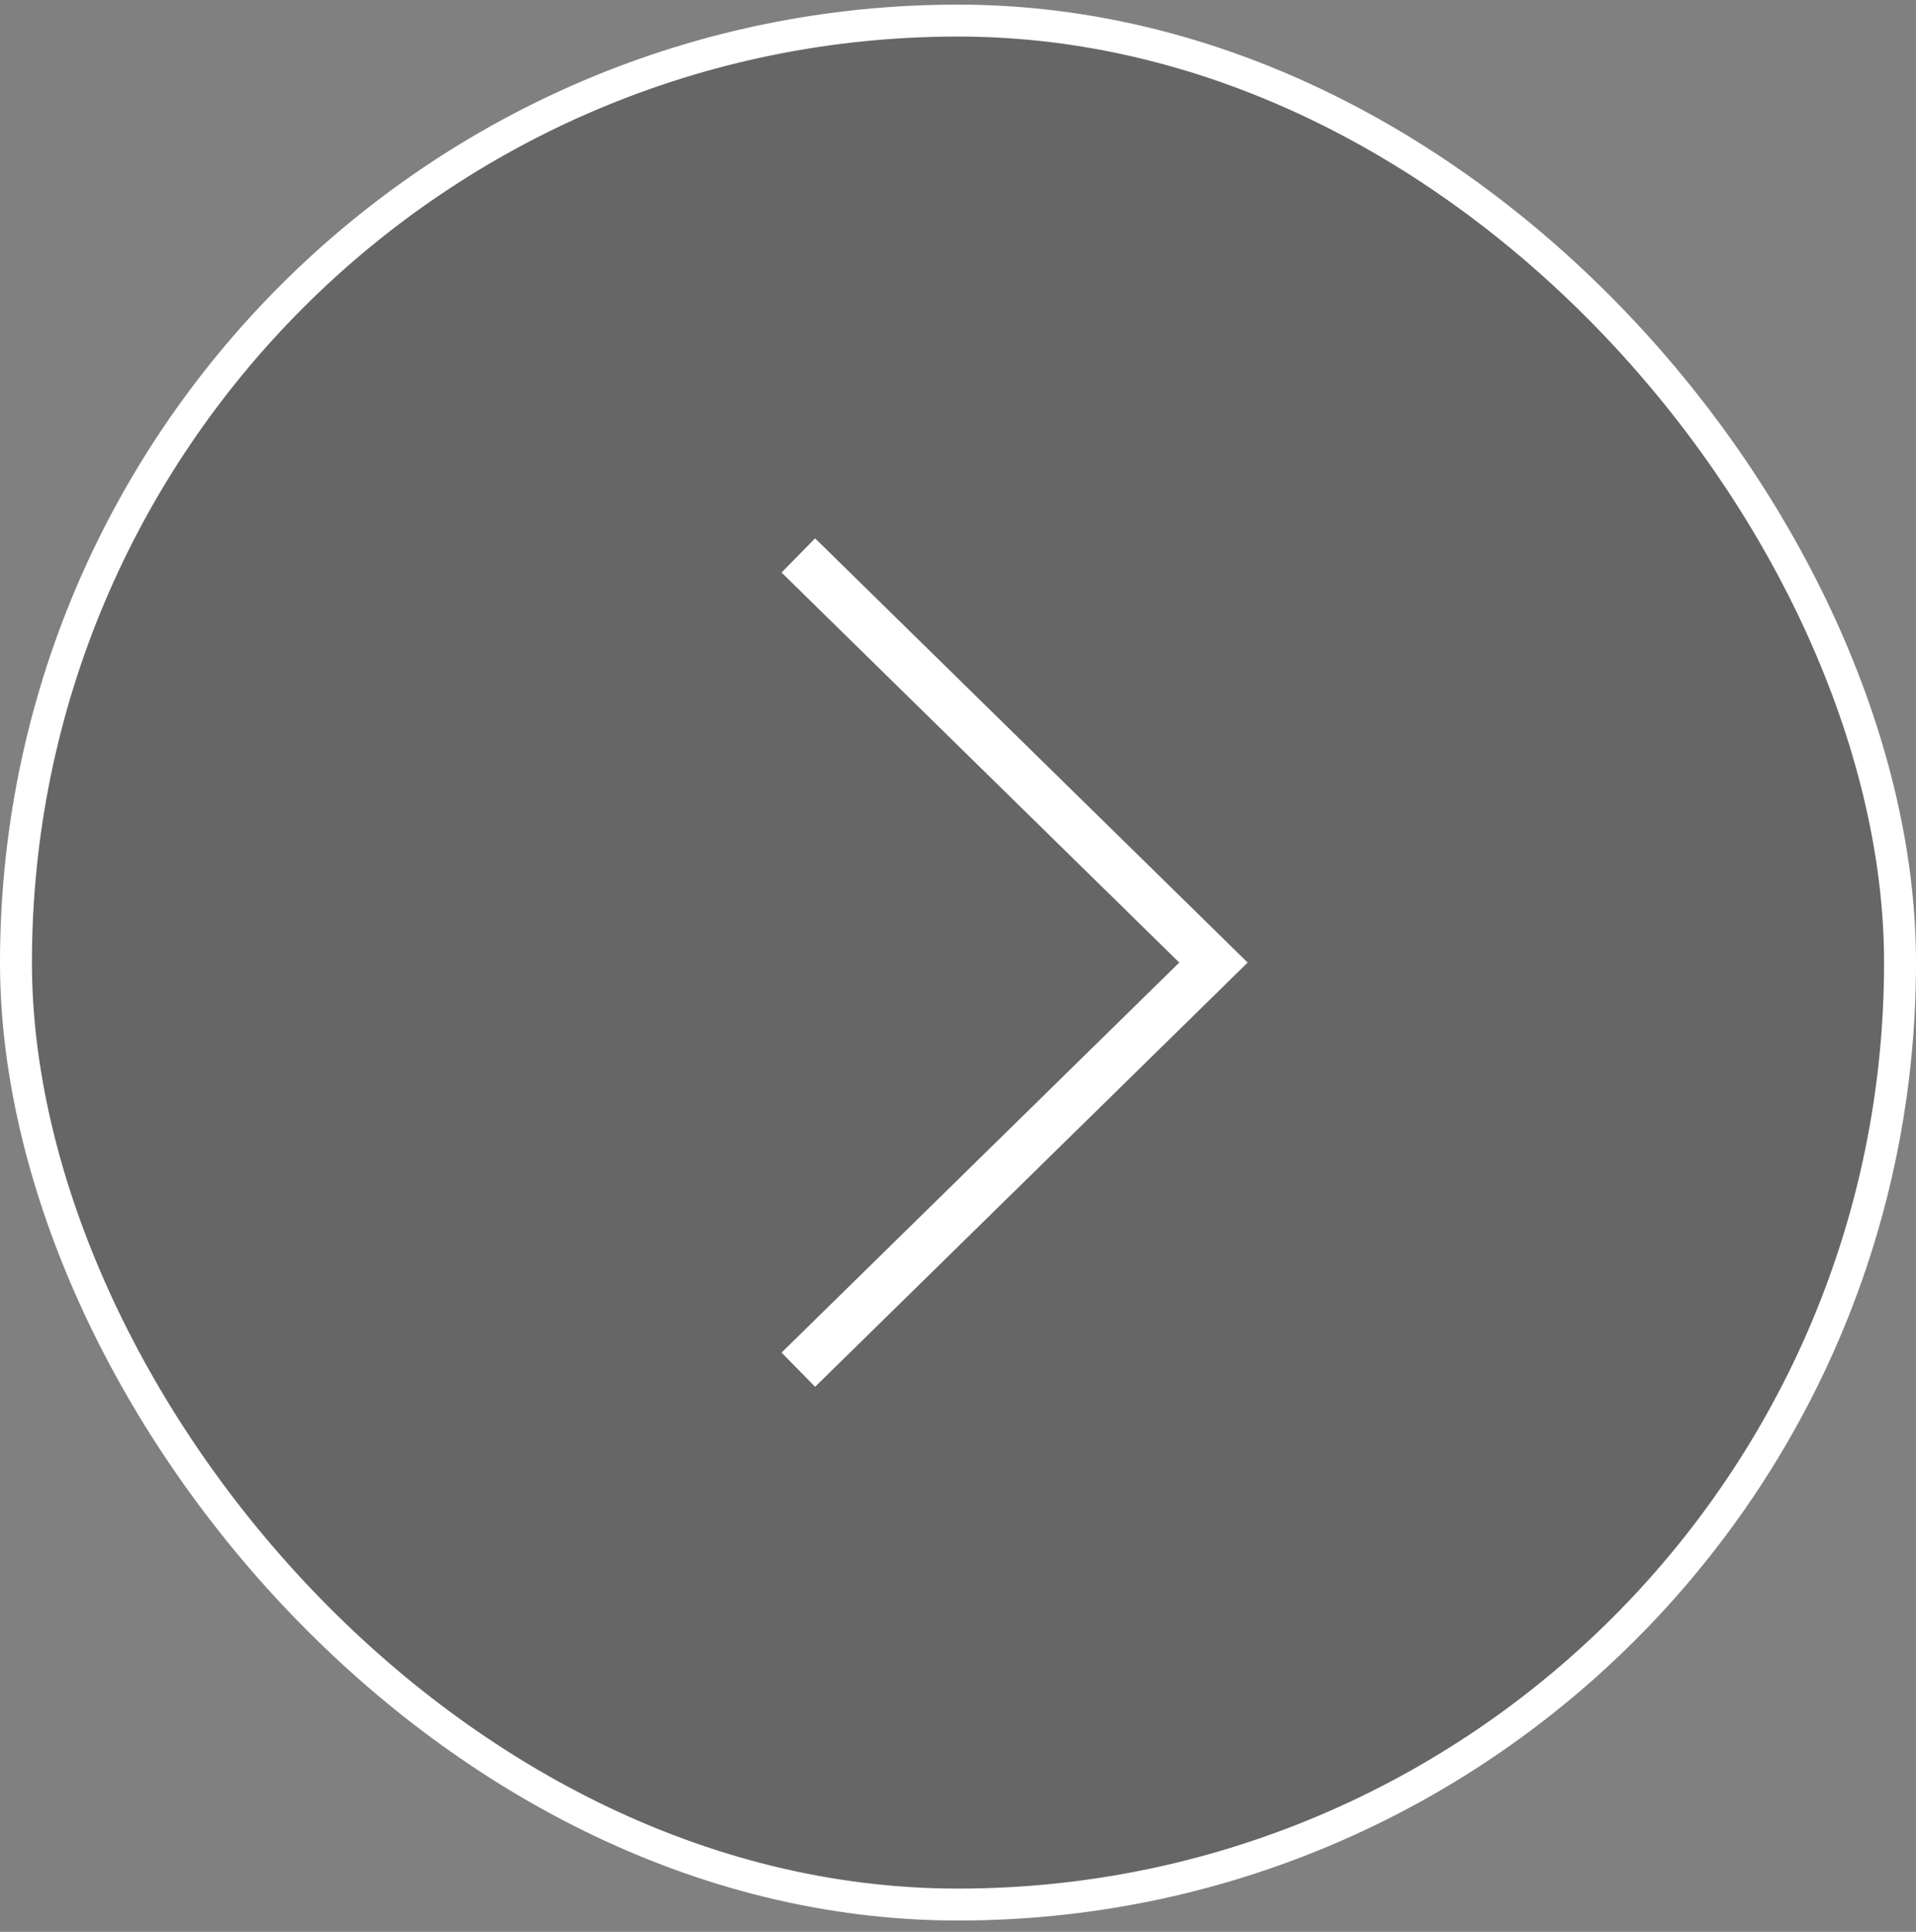
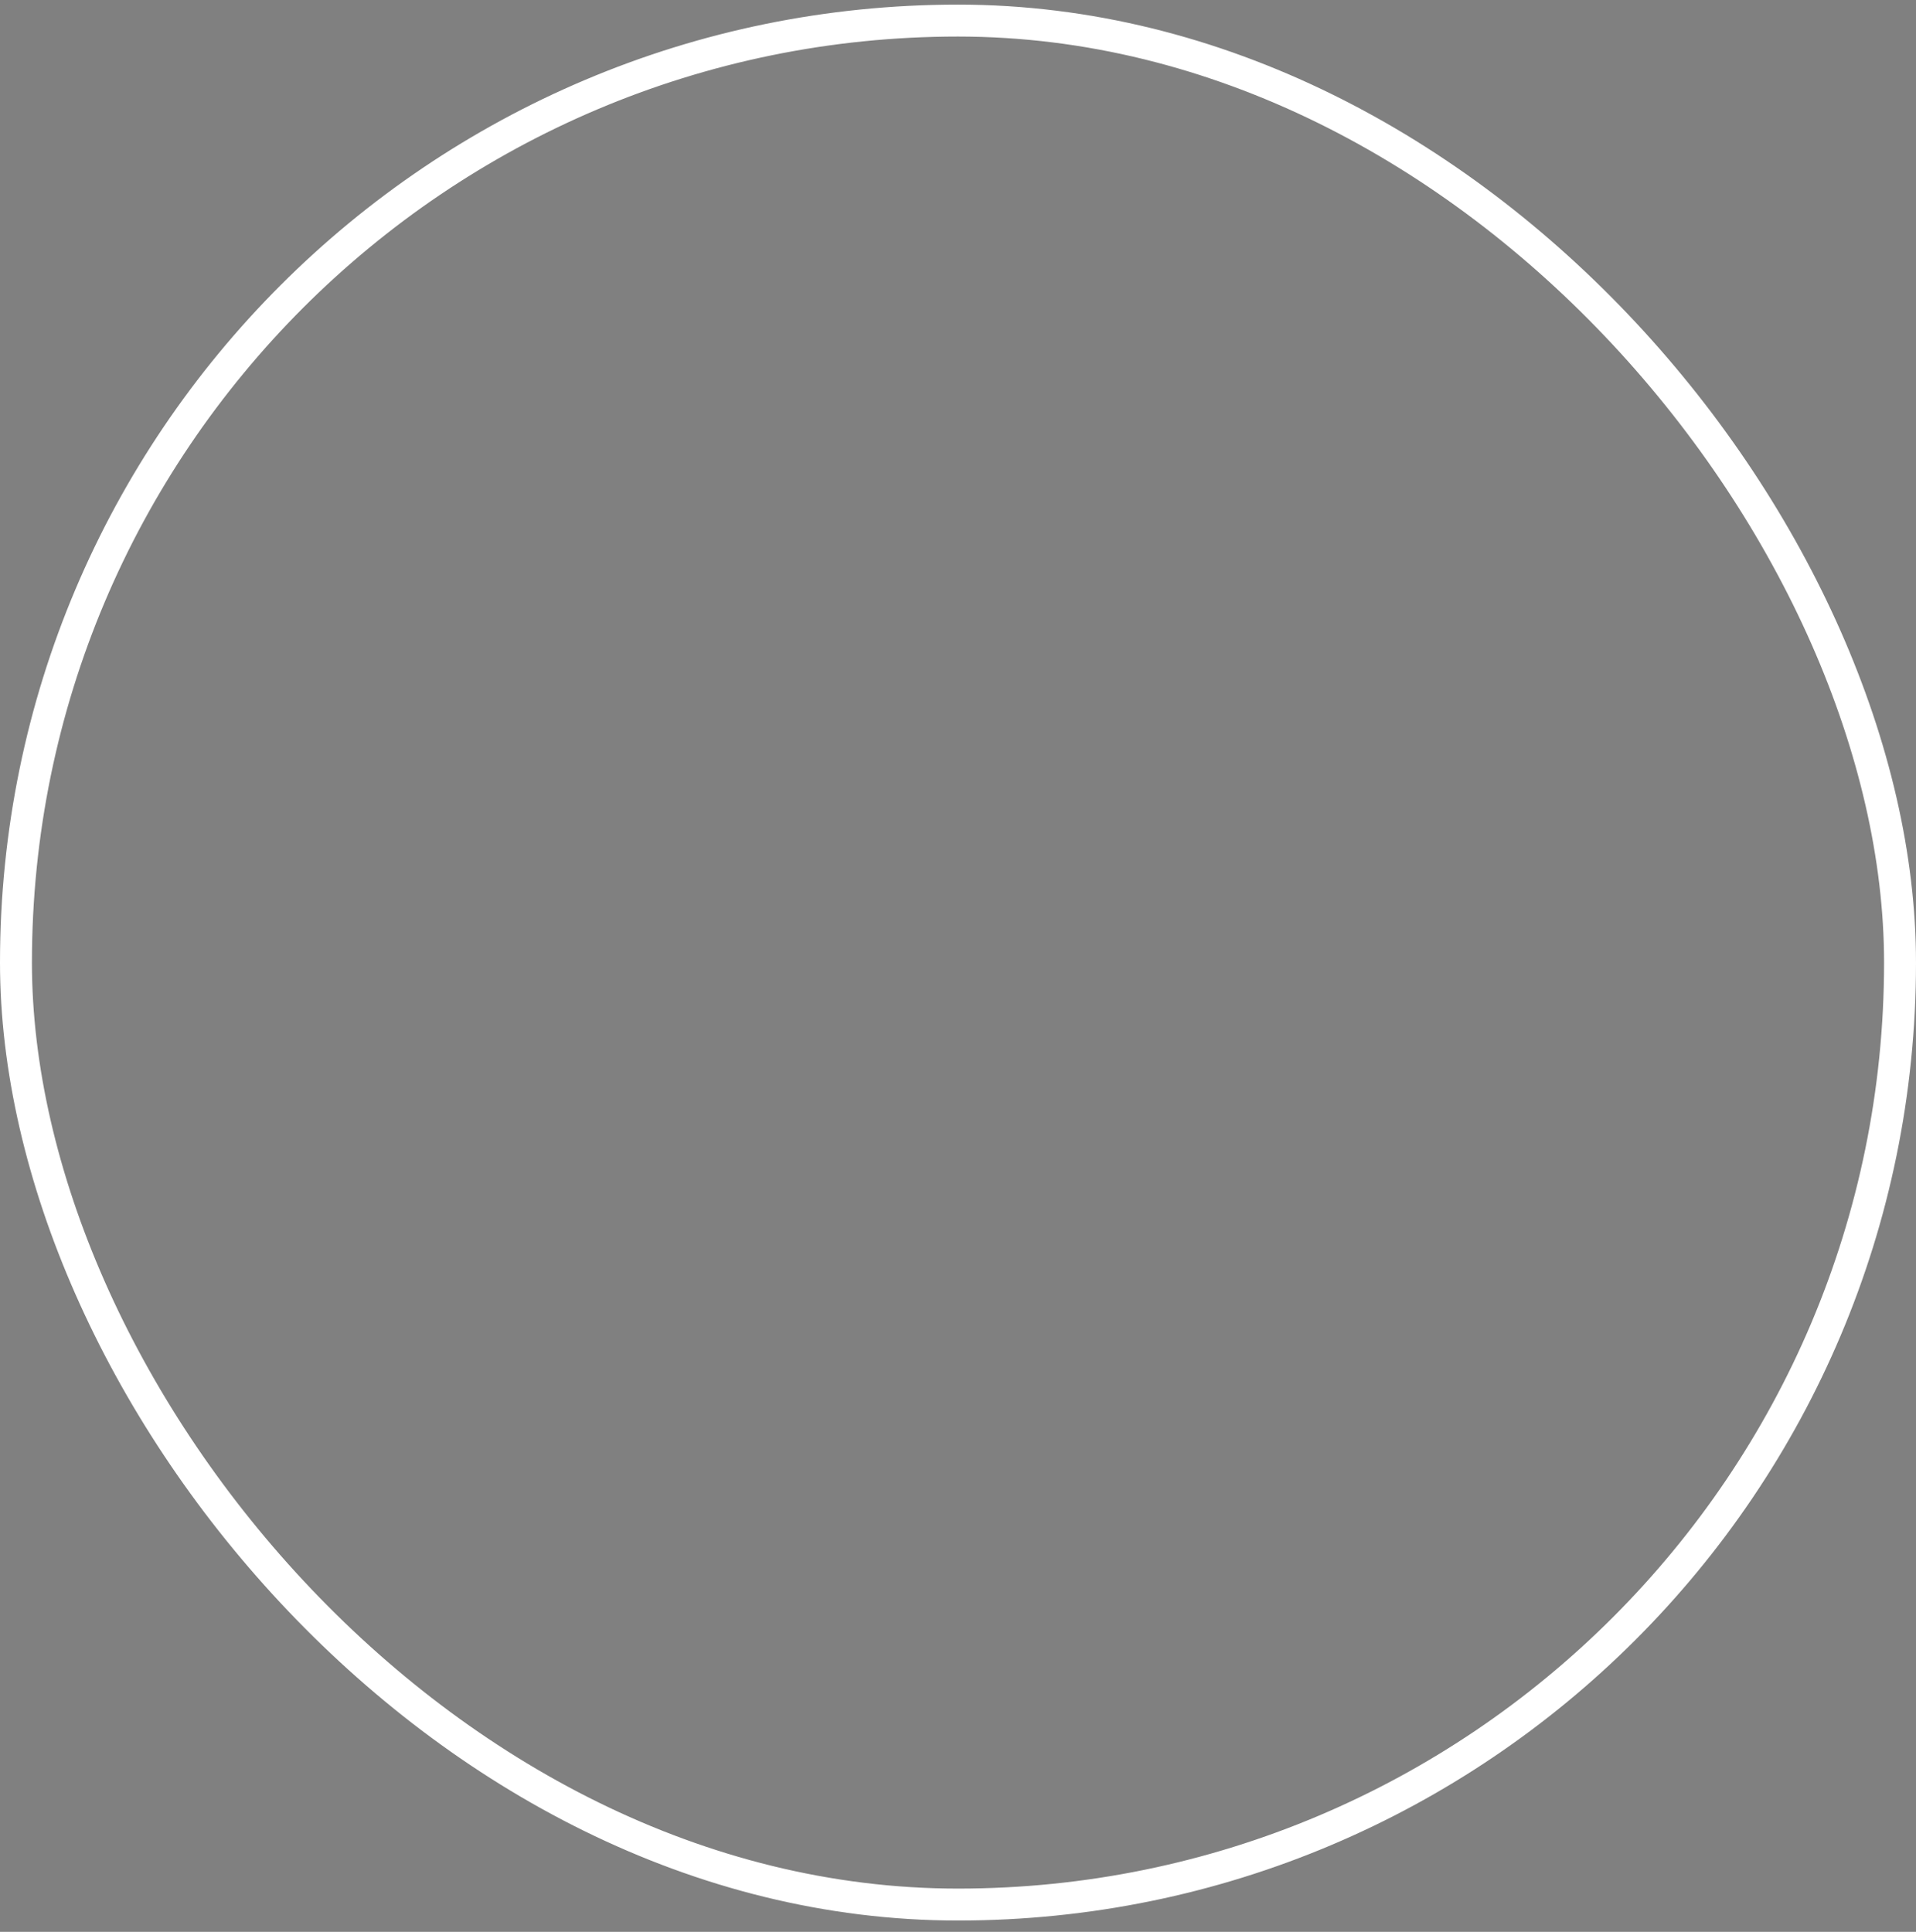
<svg xmlns="http://www.w3.org/2000/svg" width="120" height="121" viewBox="0 0 120 121" fill="none">
  <rect x="0" y="0" width="120" height="121" fill="#808080" stroke="none" />
-   <rect x="1" y="1.289" width="118" height="118" rx="59" fill="black" fill-opacity="0.2" />
  <rect x="1" y="1.289" width="118" height="118" rx="59" stroke="white" stroke-width="2" />
-   <path d="M50 34.789L76 60.289L50 85.789" stroke="white" stroke-width="3" />
</svg>